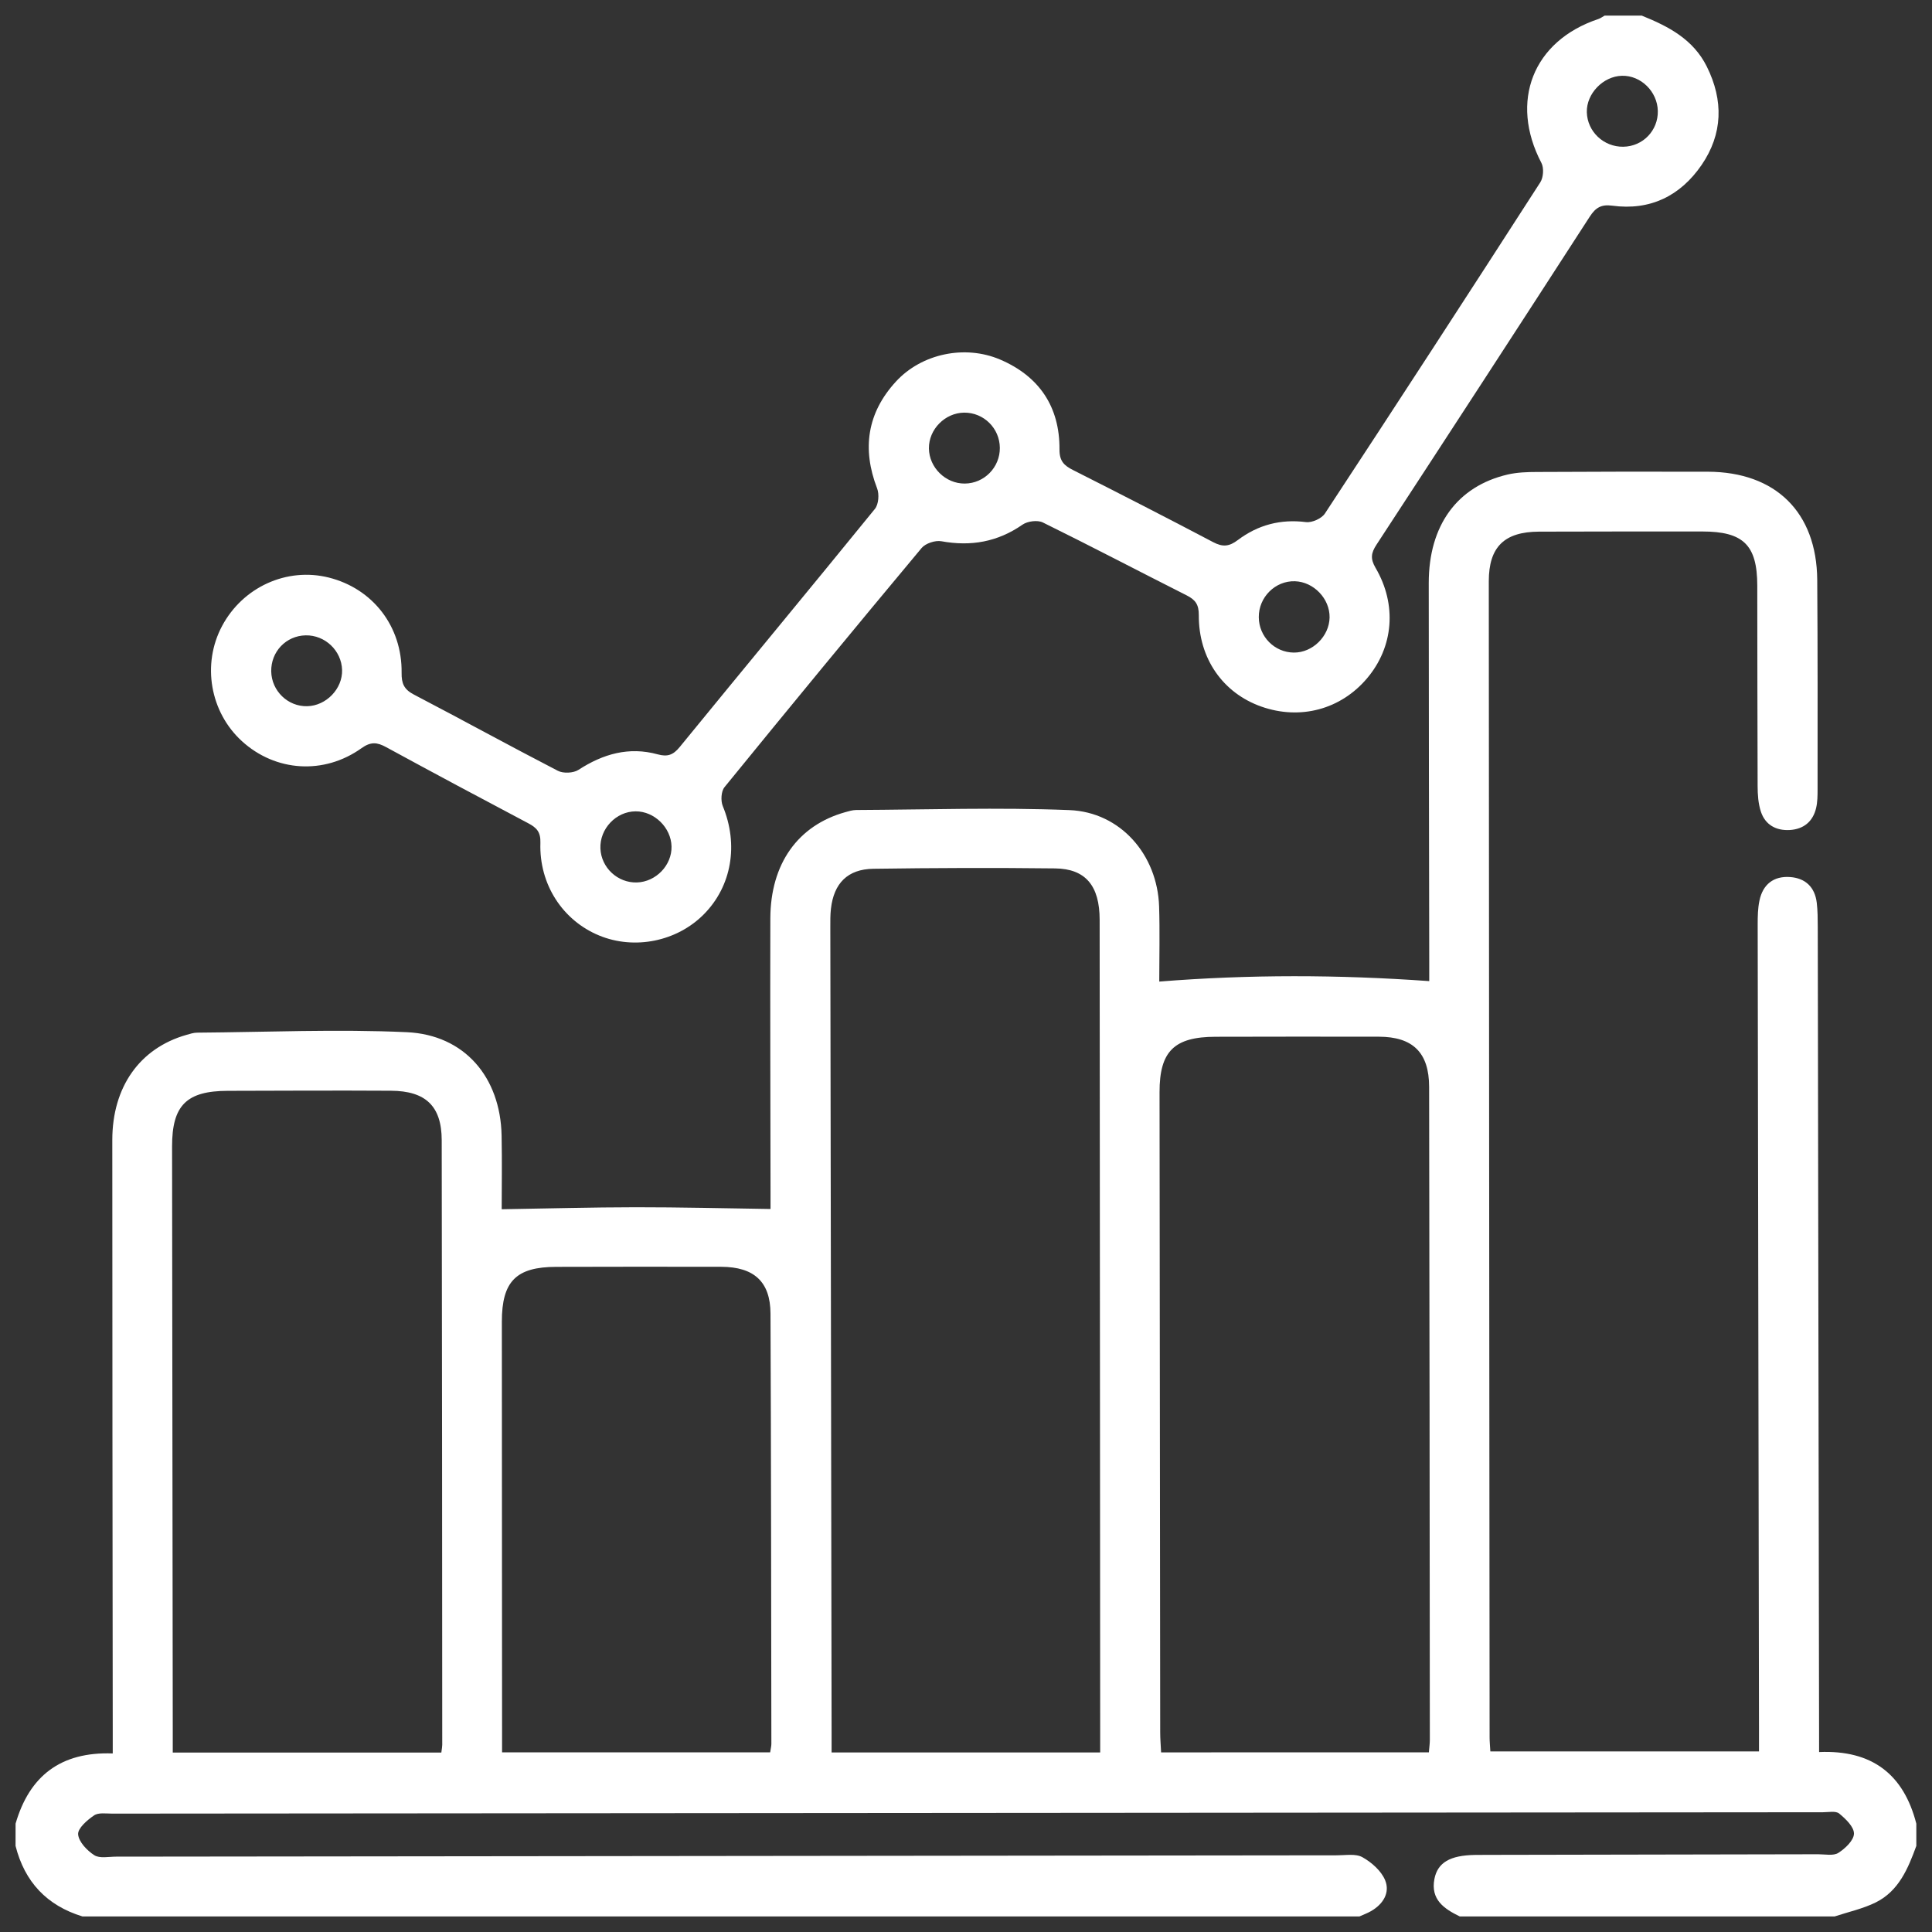
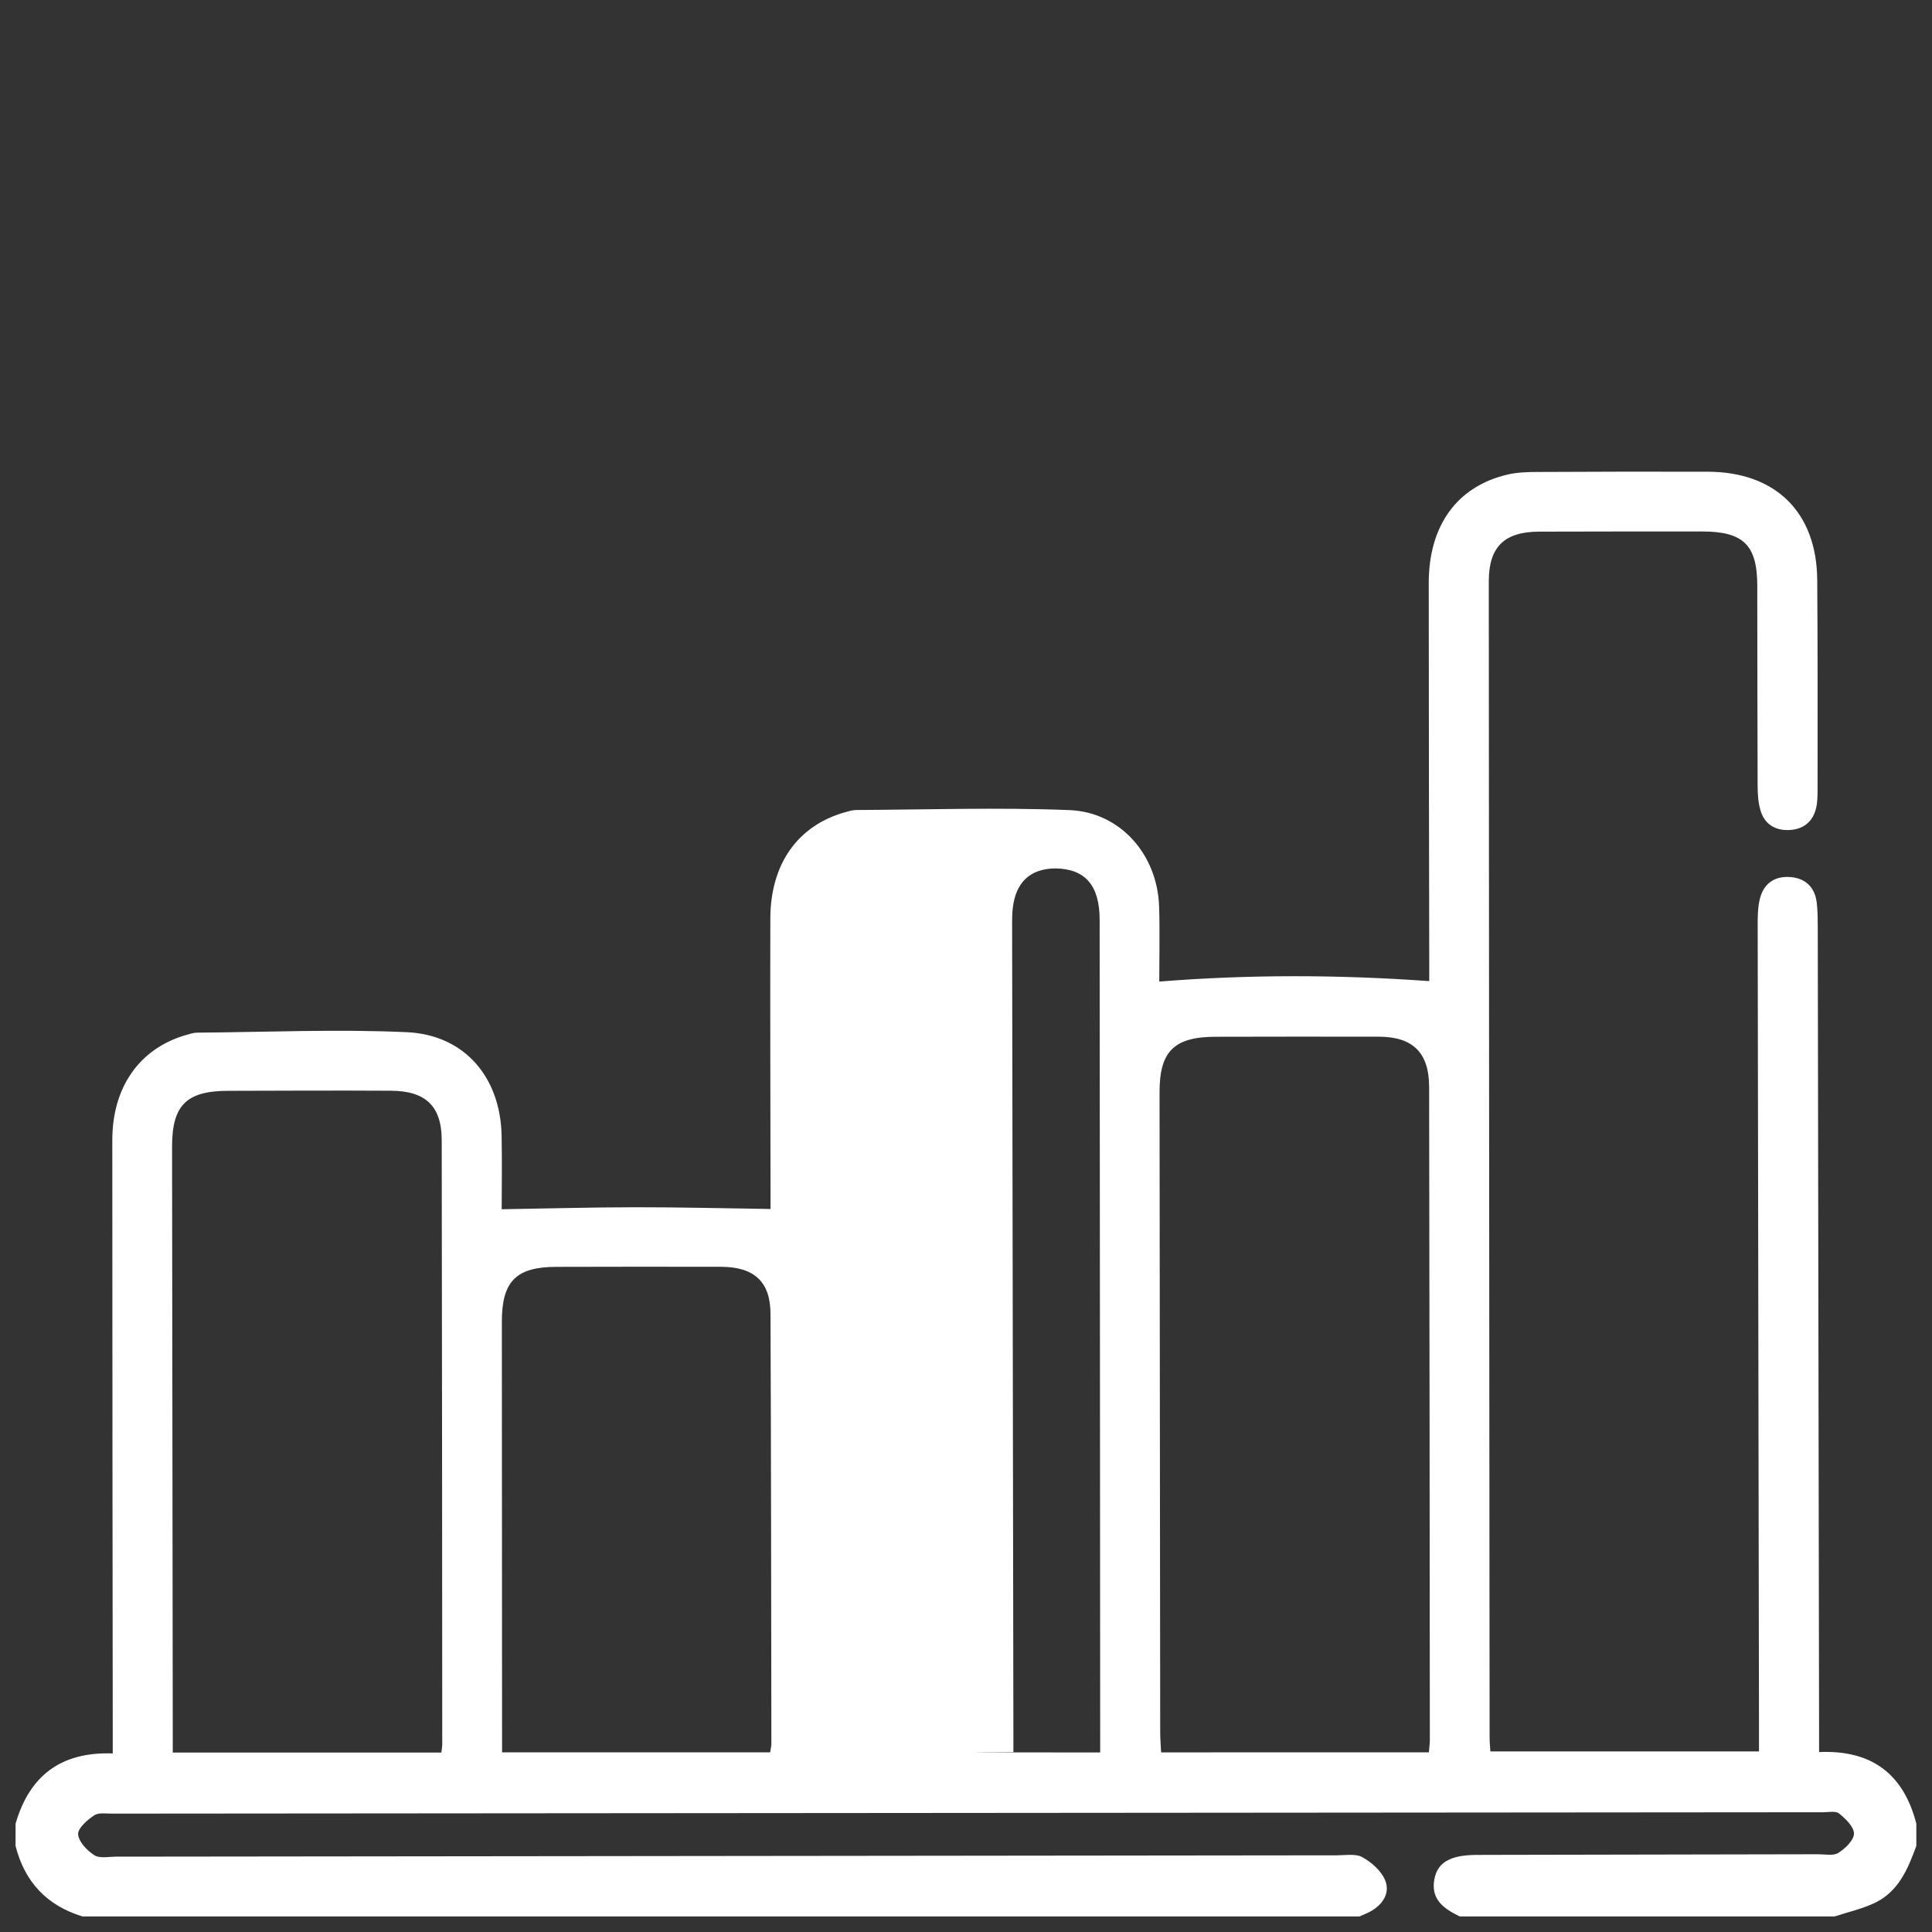
<svg xmlns="http://www.w3.org/2000/svg" version="1.1" id="Layer_1" x="0px" y="0px" width="62px" height="62px" viewBox="0 0 62 62" enable-background="new 0 0 62 62" xml:space="preserve">
  <rect x="0" y="0" width="62" height="62" fill="#333333" stroke="none" />
  <g>
-     <path fill="#FFFFFF" d="M0.5,58.523c0.443-1.529,1.447-2.313,3.118-2.253c0-0.279,0-0.512,0-0.745   c-0.006-6.314-0.014-12.627-0.014-18.94c0-1.707,0.883-2.948,2.377-3.374c0.113-0.032,0.231-0.072,0.347-0.072   c2.242-0.017,4.487-0.117,6.725-0.015c1.859,0.085,3.006,1.448,3.044,3.316c0.017,0.831,0.003,1.664,0.003,2.366   c1.462-0.023,2.881-0.063,4.299-0.064c1.421-0.001,2.842,0.034,4.328,0.056c0-0.1,0-0.334,0-0.567   c-0.003-2.919-0.014-5.837-0.006-8.755c0.005-1.759,0.884-2.987,2.406-3.413c0.113-0.032,0.231-0.068,0.348-0.069   c2.28-0.011,4.564-0.088,6.843,0.003c1.642,0.065,2.824,1.435,2.879,3.09c0.026,0.812,0.005,1.624,0.005,2.413   c2.89-0.231,5.741-0.223,8.664-0.015c0-0.165,0-0.396,0-0.625c-0.006-4.05-0.016-8.1-0.016-12.15c0-1.852,0.914-3.105,2.533-3.482   c0.306-0.071,0.629-0.081,0.944-0.082c1.826-0.009,3.654-0.014,5.48-0.008c2.177,0.007,3.492,1.302,3.51,3.47   c0.017,2.243,0.011,4.487,0.011,6.73c0,0.198-0.002,0.401-0.047,0.592c-0.103,0.438-0.404,0.68-0.846,0.706   c-0.437,0.025-0.788-0.165-0.927-0.592c-0.085-0.258-0.103-0.546-0.104-0.82c-0.009-2.145-0.007-4.289-0.011-6.433   c-0.002-1.3-0.446-1.735-1.765-1.735c-1.747,0-3.494-0.001-5.242,0.005c-1.11,0.005-1.609,0.49-1.609,1.592   c0.006,12.369,0.016,24.738,0.026,37.106c0,0.136,0.015,0.272,0.024,0.446c2.852,0,5.683,0,8.621,0c0-0.251,0-0.499,0-0.746   c-0.015-8.597-0.03-17.193-0.042-25.79c0-0.256,0.004-0.519,0.057-0.768c0.108-0.519,0.453-0.792,0.979-0.756   c0.494,0.034,0.801,0.323,0.86,0.827c0.03,0.254,0.031,0.515,0.032,0.771c0.016,8.557,0.028,17.114,0.042,25.671   c0.001,0.253,0.001,0.505,0.001,0.811c1.707-0.073,2.716,0.722,3.12,2.298c0,0.238,0,0.477,0,0.714   c-0.265,0.727-0.563,1.446-1.3,1.813c-0.413,0.204-0.878,0.305-1.319,0.45c-4.012,0-8.023,0-12.034,0   c-0.503-0.245-0.939-0.541-0.812-1.202c0.103-0.529,0.506-0.759,1.303-0.771c0.139-0.003,0.278-0.001,0.417-0.002   c3.534-0.006,7.066-0.011,10.6-0.02c0.217,0,0.482,0.058,0.643-0.044c0.22-0.14,0.497-0.402,0.501-0.617   c0.003-0.218-0.268-0.477-0.475-0.646c-0.11-0.091-0.344-0.041-0.522-0.041c-18.3,0.015-36.6,0.028-54.899,0.044   c-0.198,0-0.44-0.04-0.581,0.057c-0.221,0.15-0.525,0.413-0.512,0.607c0.019,0.241,0.286,0.521,0.52,0.671   c0.173,0.11,0.462,0.046,0.699,0.046c13.061-0.015,26.12-0.029,39.181-0.043c0.276,0,0.602-0.06,0.818,0.063   c0.293,0.164,0.603,0.438,0.726,0.738c0.163,0.4-0.066,0.768-0.453,0.99c-0.117,0.067-0.246,0.114-0.37,0.17   c-13.661,0-27.323,0-40.984,0c-1.142-0.35-1.853-1.108-2.145-2.263C0.5,59,0.5,58.761,0.5,58.523z M35.306,56.238   c0-0.295,0-0.529,0-0.764c-0.002-3.313-0.004-6.629-0.006-9.942c-0.004-5.339-0.006-10.677-0.011-16.016   c-0.001-1.087-0.448-1.637-1.431-1.648c-1.944-0.023-3.89-0.016-5.834,0.012c-0.822,0.012-1.266,0.466-1.358,1.282   c-0.023,0.196-0.02,0.396-0.02,0.594c0.013,8.613,0.027,17.226,0.041,25.838c0,0.21,0,0.418,0,0.644   C29.588,56.238,32.4,56.238,35.306,56.238z M45.854,56.234c0.014-0.17,0.031-0.284,0.031-0.397   c-0.005-6.988-0.01-13.976-0.023-20.962c-0.002-1.097-0.524-1.603-1.611-1.606c-1.747-0.006-3.493,0-5.241,0.002   c-1.33,0.002-1.801,0.466-1.799,1.782c0.005,6.848,0.013,13.696,0.021,20.545c0,0.209,0.019,0.418,0.029,0.638   C40.149,56.234,42.967,56.234,45.854,56.234z M14.163,56.241c0.017-0.132,0.029-0.189,0.029-0.248   c-0.004-6.469-0.005-12.938-0.017-19.406c-0.003-1.091-0.515-1.578-1.628-1.584c-1.745-0.01-3.491-0.002-5.238,0.003   c-1.324,0.003-1.788,0.466-1.787,1.785c0.007,6.271,0.015,12.54,0.022,18.812c0,0.21,0,0.42,0,0.639   C8.466,56.241,11.297,56.241,14.163,56.241z M24.715,56.235c0.019-0.124,0.039-0.2,0.039-0.275   c-0.007-4.604-0.008-9.205-0.028-13.807c-0.005-1.022-0.528-1.496-1.58-1.5c-1.766-0.006-3.531-0.001-5.297,0.002   c-1.287,0.002-1.745,0.465-1.744,1.763c0.001,4.403,0.005,8.808,0.007,13.212c0,0.192,0,0.386,0,0.605   C19.004,56.235,21.834,56.235,24.715,56.235z" />
-     <path fill="#FFFFFF" d="M52.686,0.501c0.854,0.345,1.651,0.756,2.089,1.638c0.539,1.087,0.513,2.16-0.17,3.157   c-0.68,0.99-1.648,1.47-2.868,1.304c-0.35-0.048-0.534,0.065-0.719,0.351c-2.272,3.516-4.555,7.025-6.845,10.529   c-0.173,0.264-0.202,0.448-0.031,0.741c0.697,1.188,0.576,2.545-0.271,3.546c-0.845,1.001-2.146,1.349-3.394,0.908   c-1.231-0.434-2.015-1.544-2.006-2.936c0.002-0.344-0.113-0.492-0.388-0.632c-1.54-0.777-3.068-1.578-4.616-2.34   c-0.17-0.084-0.492-0.043-0.654,0.07c-0.8,0.555-1.654,0.705-2.604,0.532c-0.195-0.035-0.508,0.067-0.634,0.218   c-2.124,2.544-4.232,5.104-6.325,7.674c-0.109,0.134-0.125,0.436-0.056,0.605c0.511,1.234,0.292,2.567-0.607,3.475   c-0.865,0.873-2.224,1.148-3.358,0.681c-1.17-0.481-1.931-1.641-1.887-2.972c0.011-0.349-0.118-0.487-0.389-0.63   c-1.525-0.806-3.047-1.618-4.562-2.444c-0.29-0.158-0.492-0.179-0.79,0.034c-1.207,0.862-2.759,0.755-3.833-0.221   c-1.028-0.934-1.295-2.475-0.641-3.701c0.668-1.25,2.078-1.89,3.423-1.554c1.412,0.354,2.356,1.565,2.338,3.056   c-0.005,0.341,0.076,0.533,0.39,0.697c1.546,0.807,3.075,1.648,4.625,2.449c0.174,0.09,0.497,0.075,0.66-0.03   c0.79-0.513,1.621-0.752,2.544-0.498c0.314,0.086,0.495,0.021,0.703-0.232c2.084-2.552,4.188-5.088,6.267-7.645   c0.119-0.147,0.143-0.472,0.07-0.659c-0.49-1.273-0.317-2.424,0.604-3.427c0.824-0.897,2.212-1.189,3.343-0.707   c1.256,0.537,1.915,1.516,1.906,2.884c-0.003,0.375,0.146,0.517,0.436,0.663c1.504,0.761,3.004,1.527,4.495,2.313   c0.308,0.162,0.514,0.144,0.796-0.07c0.639-0.481,1.367-0.677,2.184-0.573c0.192,0.024,0.501-0.114,0.607-0.276   c2.32-3.531,4.623-7.074,6.911-10.627c0.101-0.156,0.121-0.461,0.037-0.622c-1.033-1.975-0.275-3.917,1.823-4.618   c0.073-0.024,0.136-0.074,0.205-0.111C51.891,0.501,52.288,0.501,52.686,0.501z M32.086,14.37   c-0.006-0.628-0.517-1.132-1.144-1.128c-0.615,0.006-1.139,0.536-1.132,1.148c0.007,0.616,0.536,1.134,1.152,1.128   C31.587,15.513,32.092,14.996,32.086,14.37z M9.858,22.663c0.61-0.013,1.137-0.559,1.12-1.163c-0.018-0.62-0.545-1.122-1.168-1.111   c-0.629,0.012-1.118,0.523-1.106,1.158C8.716,22.172,9.236,22.677,9.858,22.663z M41.52,20.942   c0.601,0.005,1.137-0.522,1.148-1.126c0.01-0.602-0.508-1.143-1.111-1.163c-0.632-0.021-1.168,0.513-1.161,1.155   C40.4,20.431,40.902,20.937,41.52,20.942z M21.55,27.162c-0.015-0.604-0.551-1.128-1.151-1.125   c-0.63,0.002-1.158,0.561-1.131,1.194c0.026,0.616,0.555,1.106,1.171,1.088C21.051,28.3,21.565,27.765,21.55,27.162z M53.201,3.56   c-0.013-0.623-0.545-1.144-1.152-1.128c-0.603,0.015-1.141,0.573-1.126,1.169c0.016,0.621,0.539,1.117,1.169,1.108   C52.721,4.7,53.215,4.188,53.201,3.56z" />
+     <path fill="#FFFFFF" d="M0.5,58.523c0.443-1.529,1.447-2.313,3.118-2.253c0-0.279,0-0.512,0-0.745   c-0.006-6.314-0.014-12.627-0.014-18.94c0-1.707,0.883-2.948,2.377-3.374c0.113-0.032,0.231-0.072,0.347-0.072   c2.242-0.017,4.487-0.117,6.725-0.015c1.859,0.085,3.006,1.448,3.044,3.316c0.017,0.831,0.003,1.664,0.003,2.366   c1.462-0.023,2.881-0.063,4.299-0.064c1.421-0.001,2.842,0.034,4.328,0.056c0-0.1,0-0.334,0-0.567   c-0.003-2.919-0.014-5.837-0.006-8.755c0.005-1.759,0.884-2.987,2.406-3.413c0.113-0.032,0.231-0.068,0.348-0.069   c2.28-0.011,4.564-0.088,6.843,0.003c1.642,0.065,2.824,1.435,2.879,3.09c0.026,0.812,0.005,1.624,0.005,2.413   c2.89-0.231,5.741-0.223,8.664-0.015c0-0.165,0-0.396,0-0.625c-0.006-4.05-0.016-8.1-0.016-12.15c0-1.852,0.914-3.105,2.533-3.482   c0.306-0.071,0.629-0.081,0.944-0.082c1.826-0.009,3.654-0.014,5.48-0.008c2.177,0.007,3.492,1.302,3.51,3.47   c0.017,2.243,0.011,4.487,0.011,6.73c0,0.198-0.002,0.401-0.047,0.592c-0.103,0.438-0.404,0.68-0.846,0.706   c-0.437,0.025-0.788-0.165-0.927-0.592c-0.085-0.258-0.103-0.546-0.104-0.82c-0.009-2.145-0.007-4.289-0.011-6.433   c-0.002-1.3-0.446-1.735-1.765-1.735c-1.747,0-3.494-0.001-5.242,0.005c-1.11,0.005-1.609,0.49-1.609,1.592   c0.006,12.369,0.016,24.738,0.026,37.106c0,0.136,0.015,0.272,0.024,0.446c2.852,0,5.683,0,8.621,0c0-0.251,0-0.499,0-0.746   c-0.015-8.597-0.03-17.193-0.042-25.79c0-0.256,0.004-0.519,0.057-0.768c0.108-0.519,0.453-0.792,0.979-0.756   c0.494,0.034,0.801,0.323,0.86,0.827c0.03,0.254,0.031,0.515,0.032,0.771c0.016,8.557,0.028,17.114,0.042,25.671   c0.001,0.253,0.001,0.505,0.001,0.811c1.707-0.073,2.716,0.722,3.12,2.298c0,0.238,0,0.477,0,0.714   c-0.265,0.727-0.563,1.446-1.3,1.813c-0.413,0.204-0.878,0.305-1.319,0.45c-4.012,0-8.023,0-12.034,0   c-0.503-0.245-0.939-0.541-0.812-1.202c0.103-0.529,0.506-0.759,1.303-0.771c0.139-0.003,0.278-0.001,0.417-0.002   c3.534-0.006,7.066-0.011,10.6-0.02c0.217,0,0.482,0.058,0.643-0.044c0.22-0.14,0.497-0.402,0.501-0.617   c0.003-0.218-0.268-0.477-0.475-0.646c-0.11-0.091-0.344-0.041-0.522-0.041c-18.3,0.015-36.6,0.028-54.899,0.044   c-0.198,0-0.44-0.04-0.581,0.057c-0.221,0.15-0.525,0.413-0.512,0.607c0.019,0.241,0.286,0.521,0.52,0.671   c0.173,0.11,0.462,0.046,0.699,0.046c13.061-0.015,26.12-0.029,39.181-0.043c0.276,0,0.602-0.06,0.818,0.063   c0.293,0.164,0.603,0.438,0.726,0.738c0.163,0.4-0.066,0.768-0.453,0.99c-0.117,0.067-0.246,0.114-0.37,0.17   c-13.661,0-27.323,0-40.984,0c-1.142-0.35-1.853-1.108-2.145-2.263C0.5,59,0.5,58.761,0.5,58.523z M35.306,56.238   c0-0.295,0-0.529,0-0.764c-0.002-3.313-0.004-6.629-0.006-9.942c-0.004-5.339-0.006-10.677-0.011-16.016   c-0.001-1.087-0.448-1.637-1.431-1.648c-0.822,0.012-1.266,0.466-1.358,1.282   c-0.023,0.196-0.02,0.396-0.02,0.594c0.013,8.613,0.027,17.226,0.041,25.838c0,0.21,0,0.418,0,0.644   C29.588,56.238,32.4,56.238,35.306,56.238z M45.854,56.234c0.014-0.17,0.031-0.284,0.031-0.397   c-0.005-6.988-0.01-13.976-0.023-20.962c-0.002-1.097-0.524-1.603-1.611-1.606c-1.747-0.006-3.493,0-5.241,0.002   c-1.33,0.002-1.801,0.466-1.799,1.782c0.005,6.848,0.013,13.696,0.021,20.545c0,0.209,0.019,0.418,0.029,0.638   C40.149,56.234,42.967,56.234,45.854,56.234z M14.163,56.241c0.017-0.132,0.029-0.189,0.029-0.248   c-0.004-6.469-0.005-12.938-0.017-19.406c-0.003-1.091-0.515-1.578-1.628-1.584c-1.745-0.01-3.491-0.002-5.238,0.003   c-1.324,0.003-1.788,0.466-1.787,1.785c0.007,6.271,0.015,12.54,0.022,18.812c0,0.21,0,0.42,0,0.639   C8.466,56.241,11.297,56.241,14.163,56.241z M24.715,56.235c0.019-0.124,0.039-0.2,0.039-0.275   c-0.007-4.604-0.008-9.205-0.028-13.807c-0.005-1.022-0.528-1.496-1.58-1.5c-1.766-0.006-3.531-0.001-5.297,0.002   c-1.287,0.002-1.745,0.465-1.744,1.763c0.001,4.403,0.005,8.808,0.007,13.212c0,0.192,0,0.386,0,0.605   C19.004,56.235,21.834,56.235,24.715,56.235z" />
  </g>
</svg>